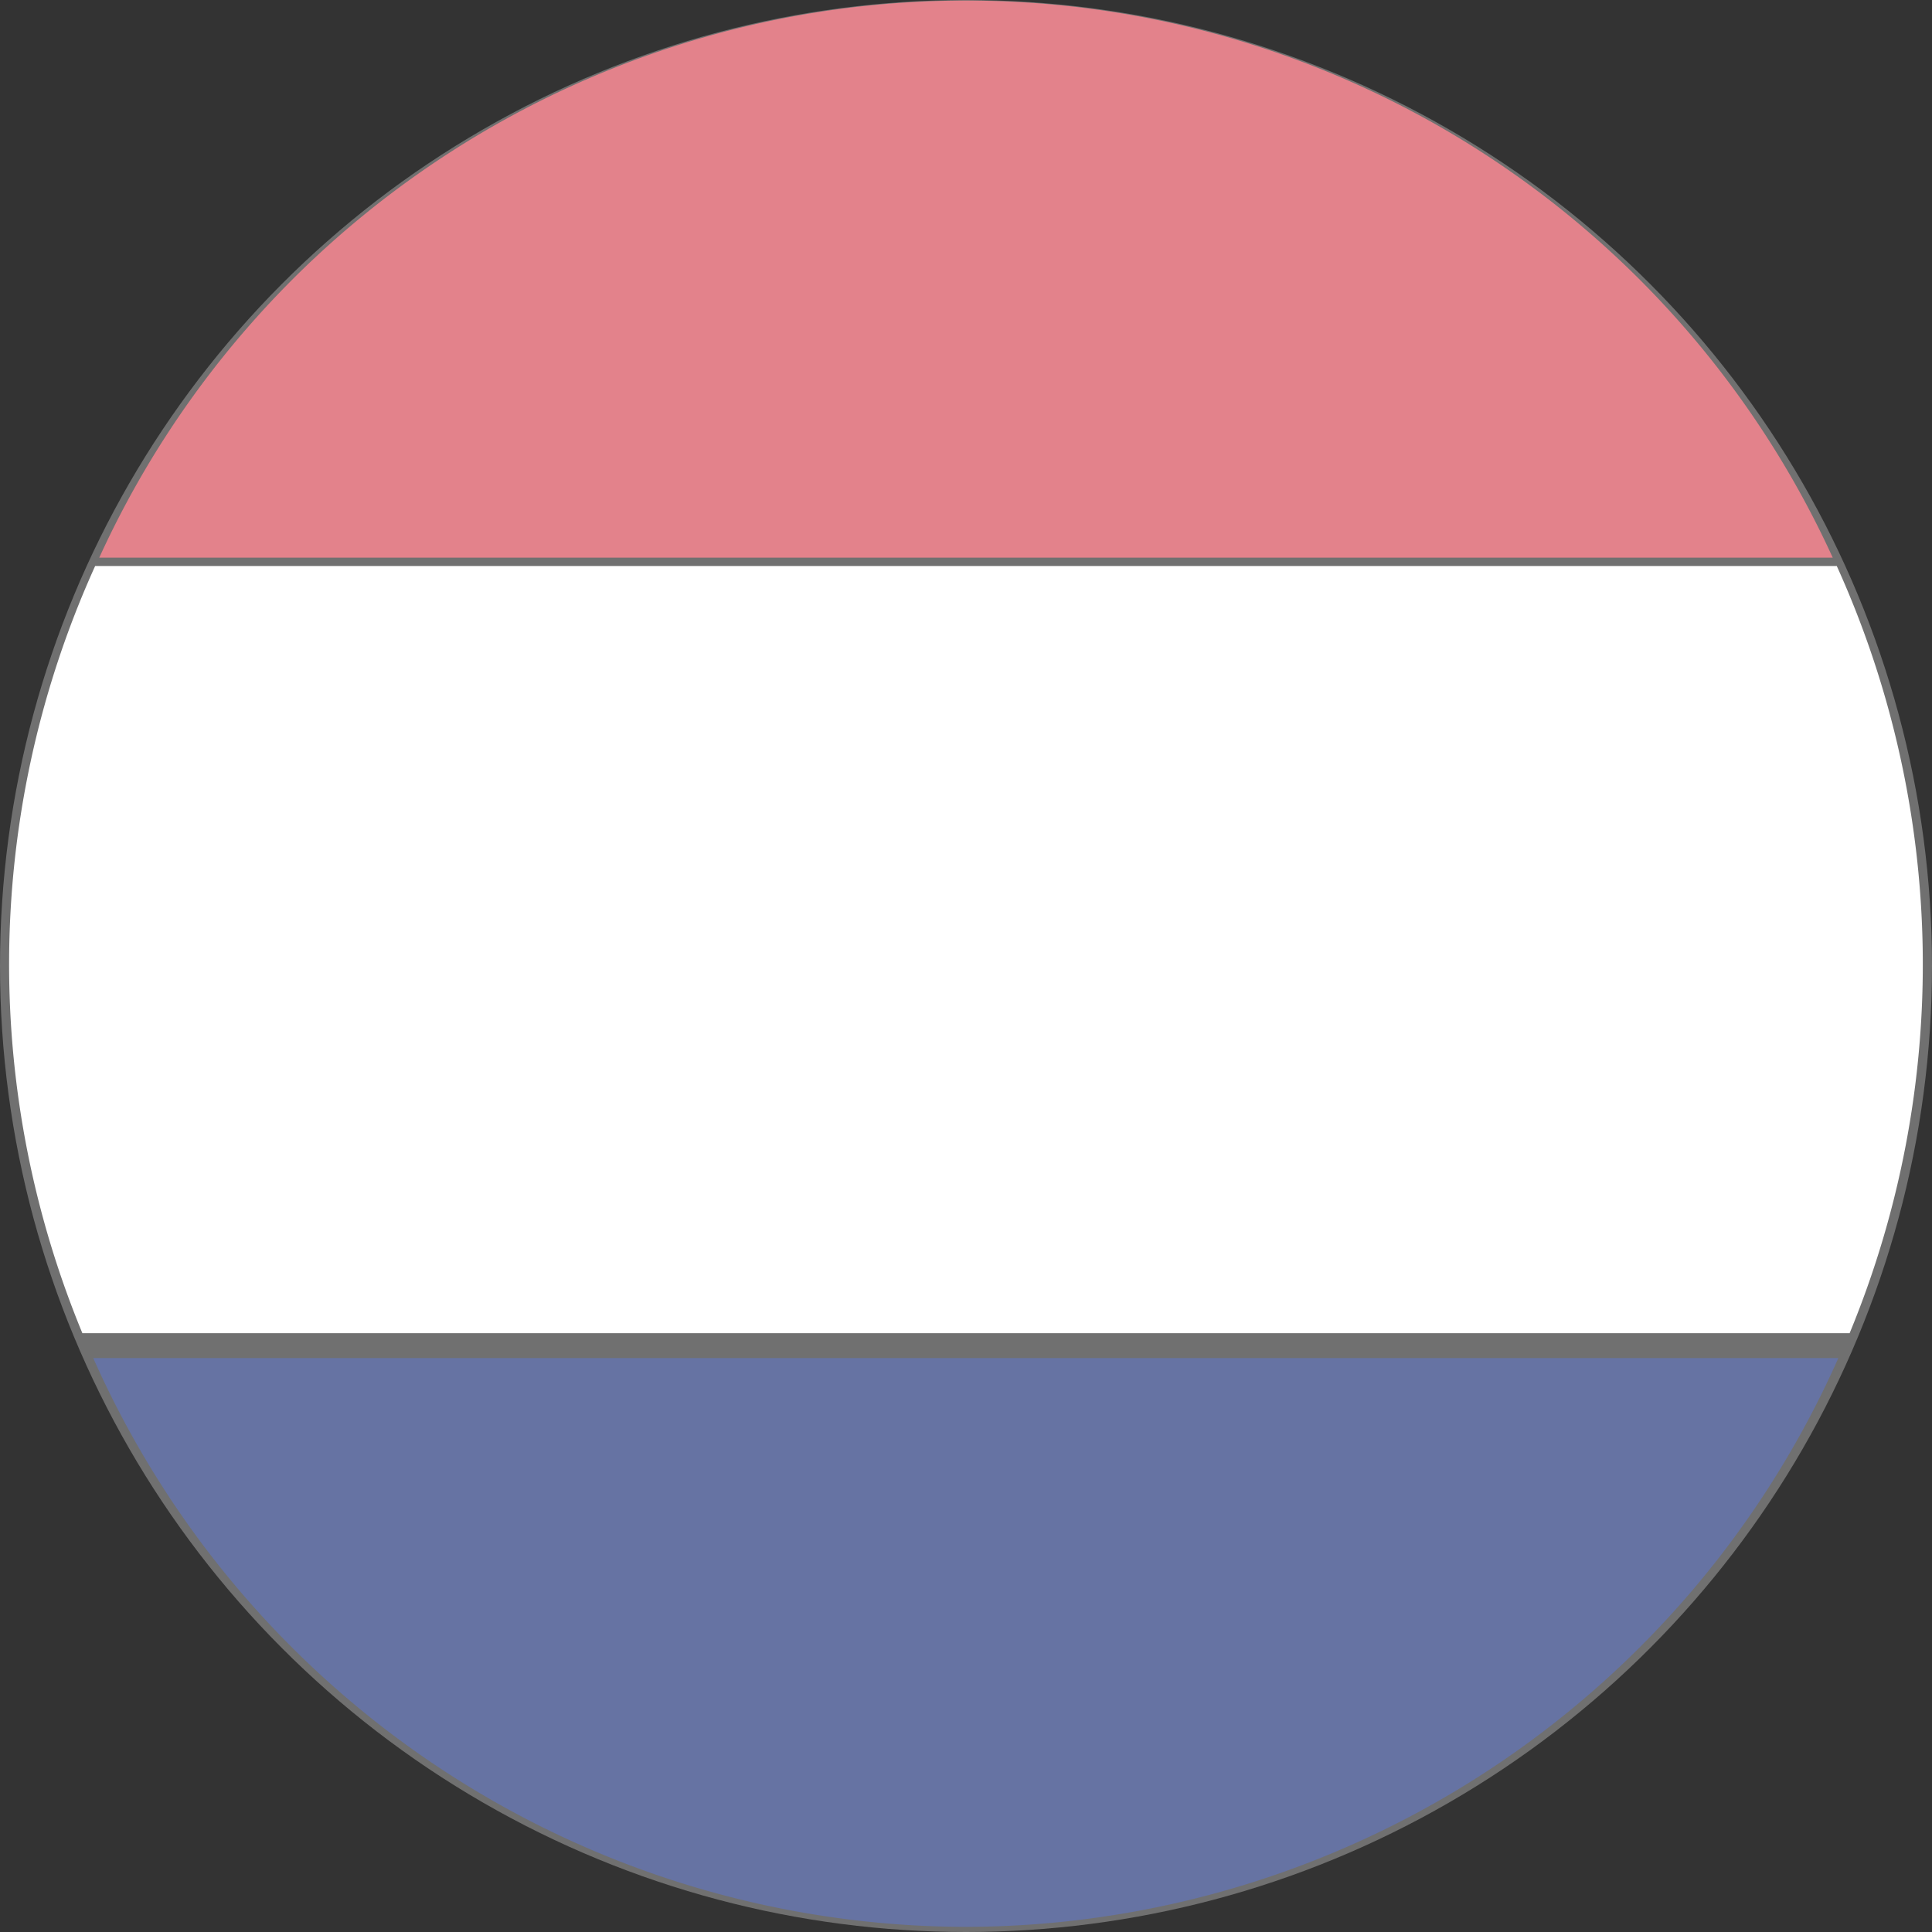
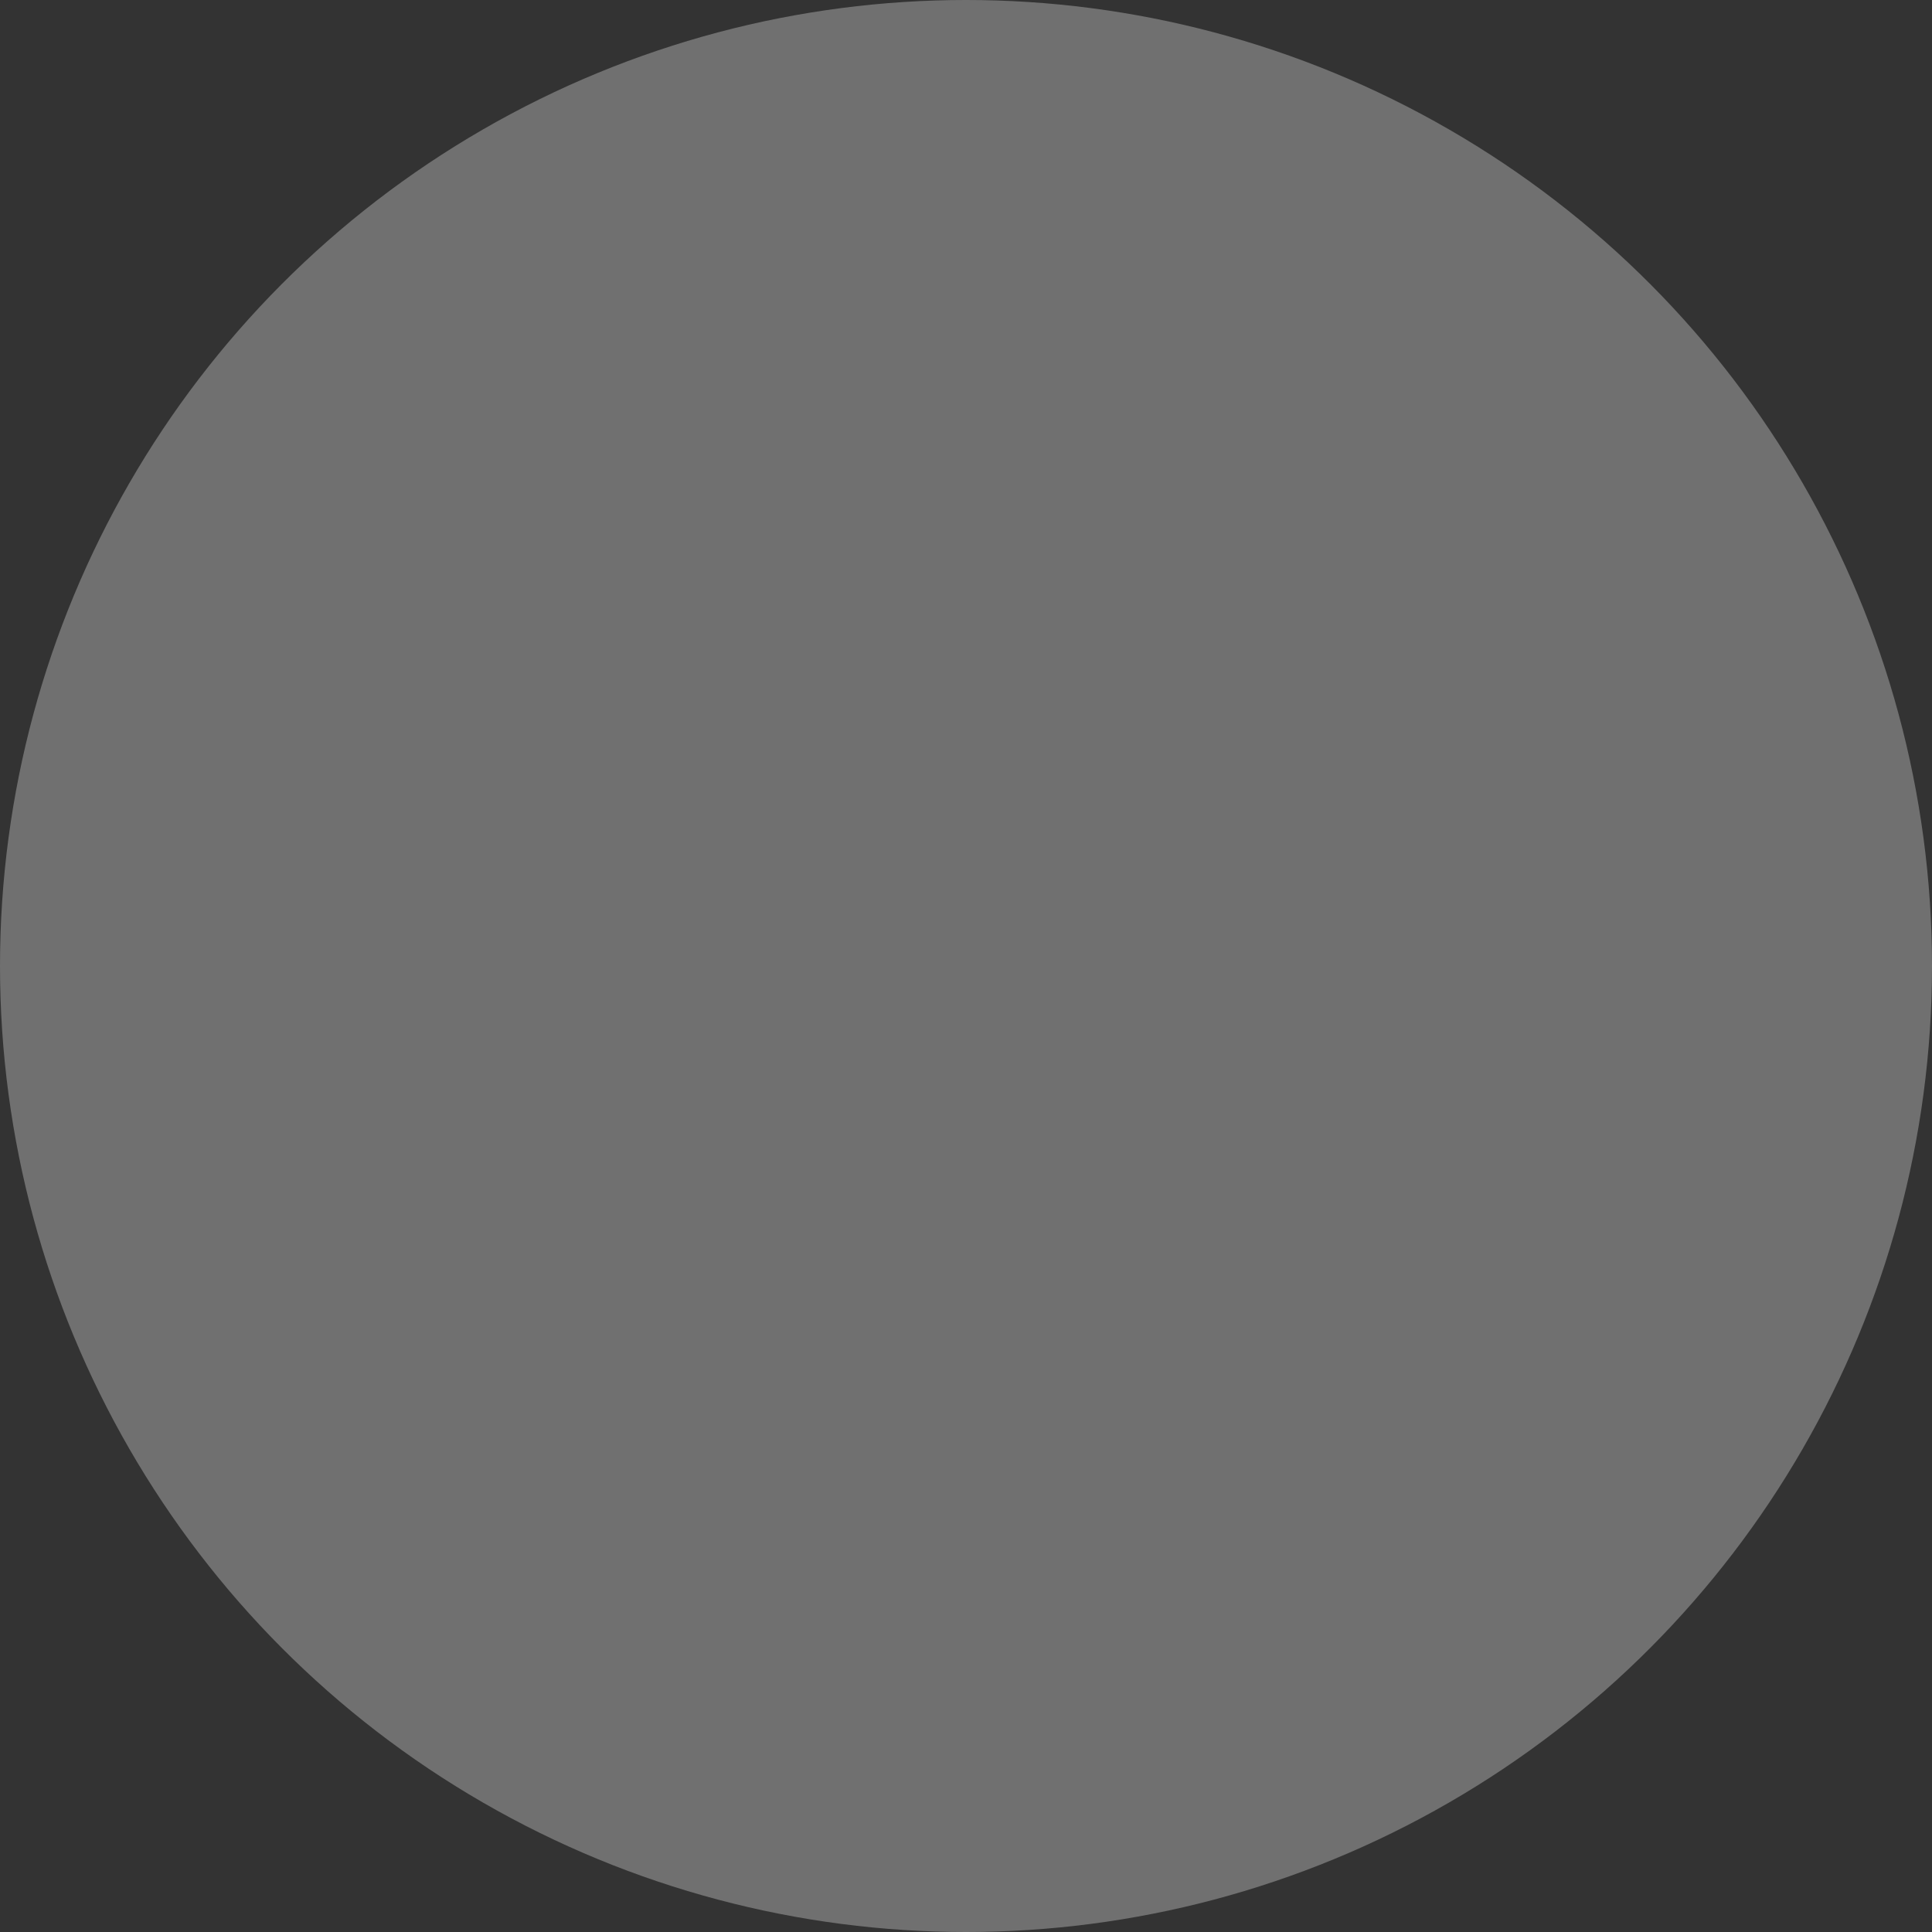
<svg xmlns="http://www.w3.org/2000/svg" width="28.24" height="28.24" viewBox="0 0 28.24 28.24">
  <rect x="0" y="0" width="28.24" height="28.24" fill="#333333" stroke="none" />
  <defs>
    <style>.a{fill:none;}.b{clip-path:url(#a);}.c,.f{fill:#fff;}.d{fill:#25377c;}.e{fill:#d74d5a;}.f{opacity:0.3;isolation:isolate;}</style>
    <clipPath id="a">
-       <rect class="a" width="28" height="28.24" transform="translate(197.257 472.76)" />
-     </clipPath>
+       </clipPath>
  </defs>
  <g transform="translate(-197.137 -472.76)">
    <g class="b">
-       <path class="c" d="M197.27,486.847a14.114,14.114,0,0,0,1.071,5.4h25.832a14.114,14.114,0,0,0-.188-11.214H198.528a14.1,14.1,0,0,0-1.258,5.814" />
+       <path class="c" d="M197.27,486.847a14.114,14.114,0,0,0,1.071,5.4h25.832a14.114,14.114,0,0,0-.188-11.214a14.1,14.1,0,0,0-1.258,5.814" />
      <path class="d" d="M211.255,500.925a13.978,13.978,0,0,0,12.753-8.314H198.5a13.978,13.978,0,0,0,12.751,8.314" />
-       <path class="e" d="M198.588,480.911h25.338a13.927,13.927,0,0,0-25.338,0" />
    </g>
    <circle class="f" cx="14.12" cy="14.12" r="14.12" transform="translate(197.137 472.76)" />
  </g>
</svg>